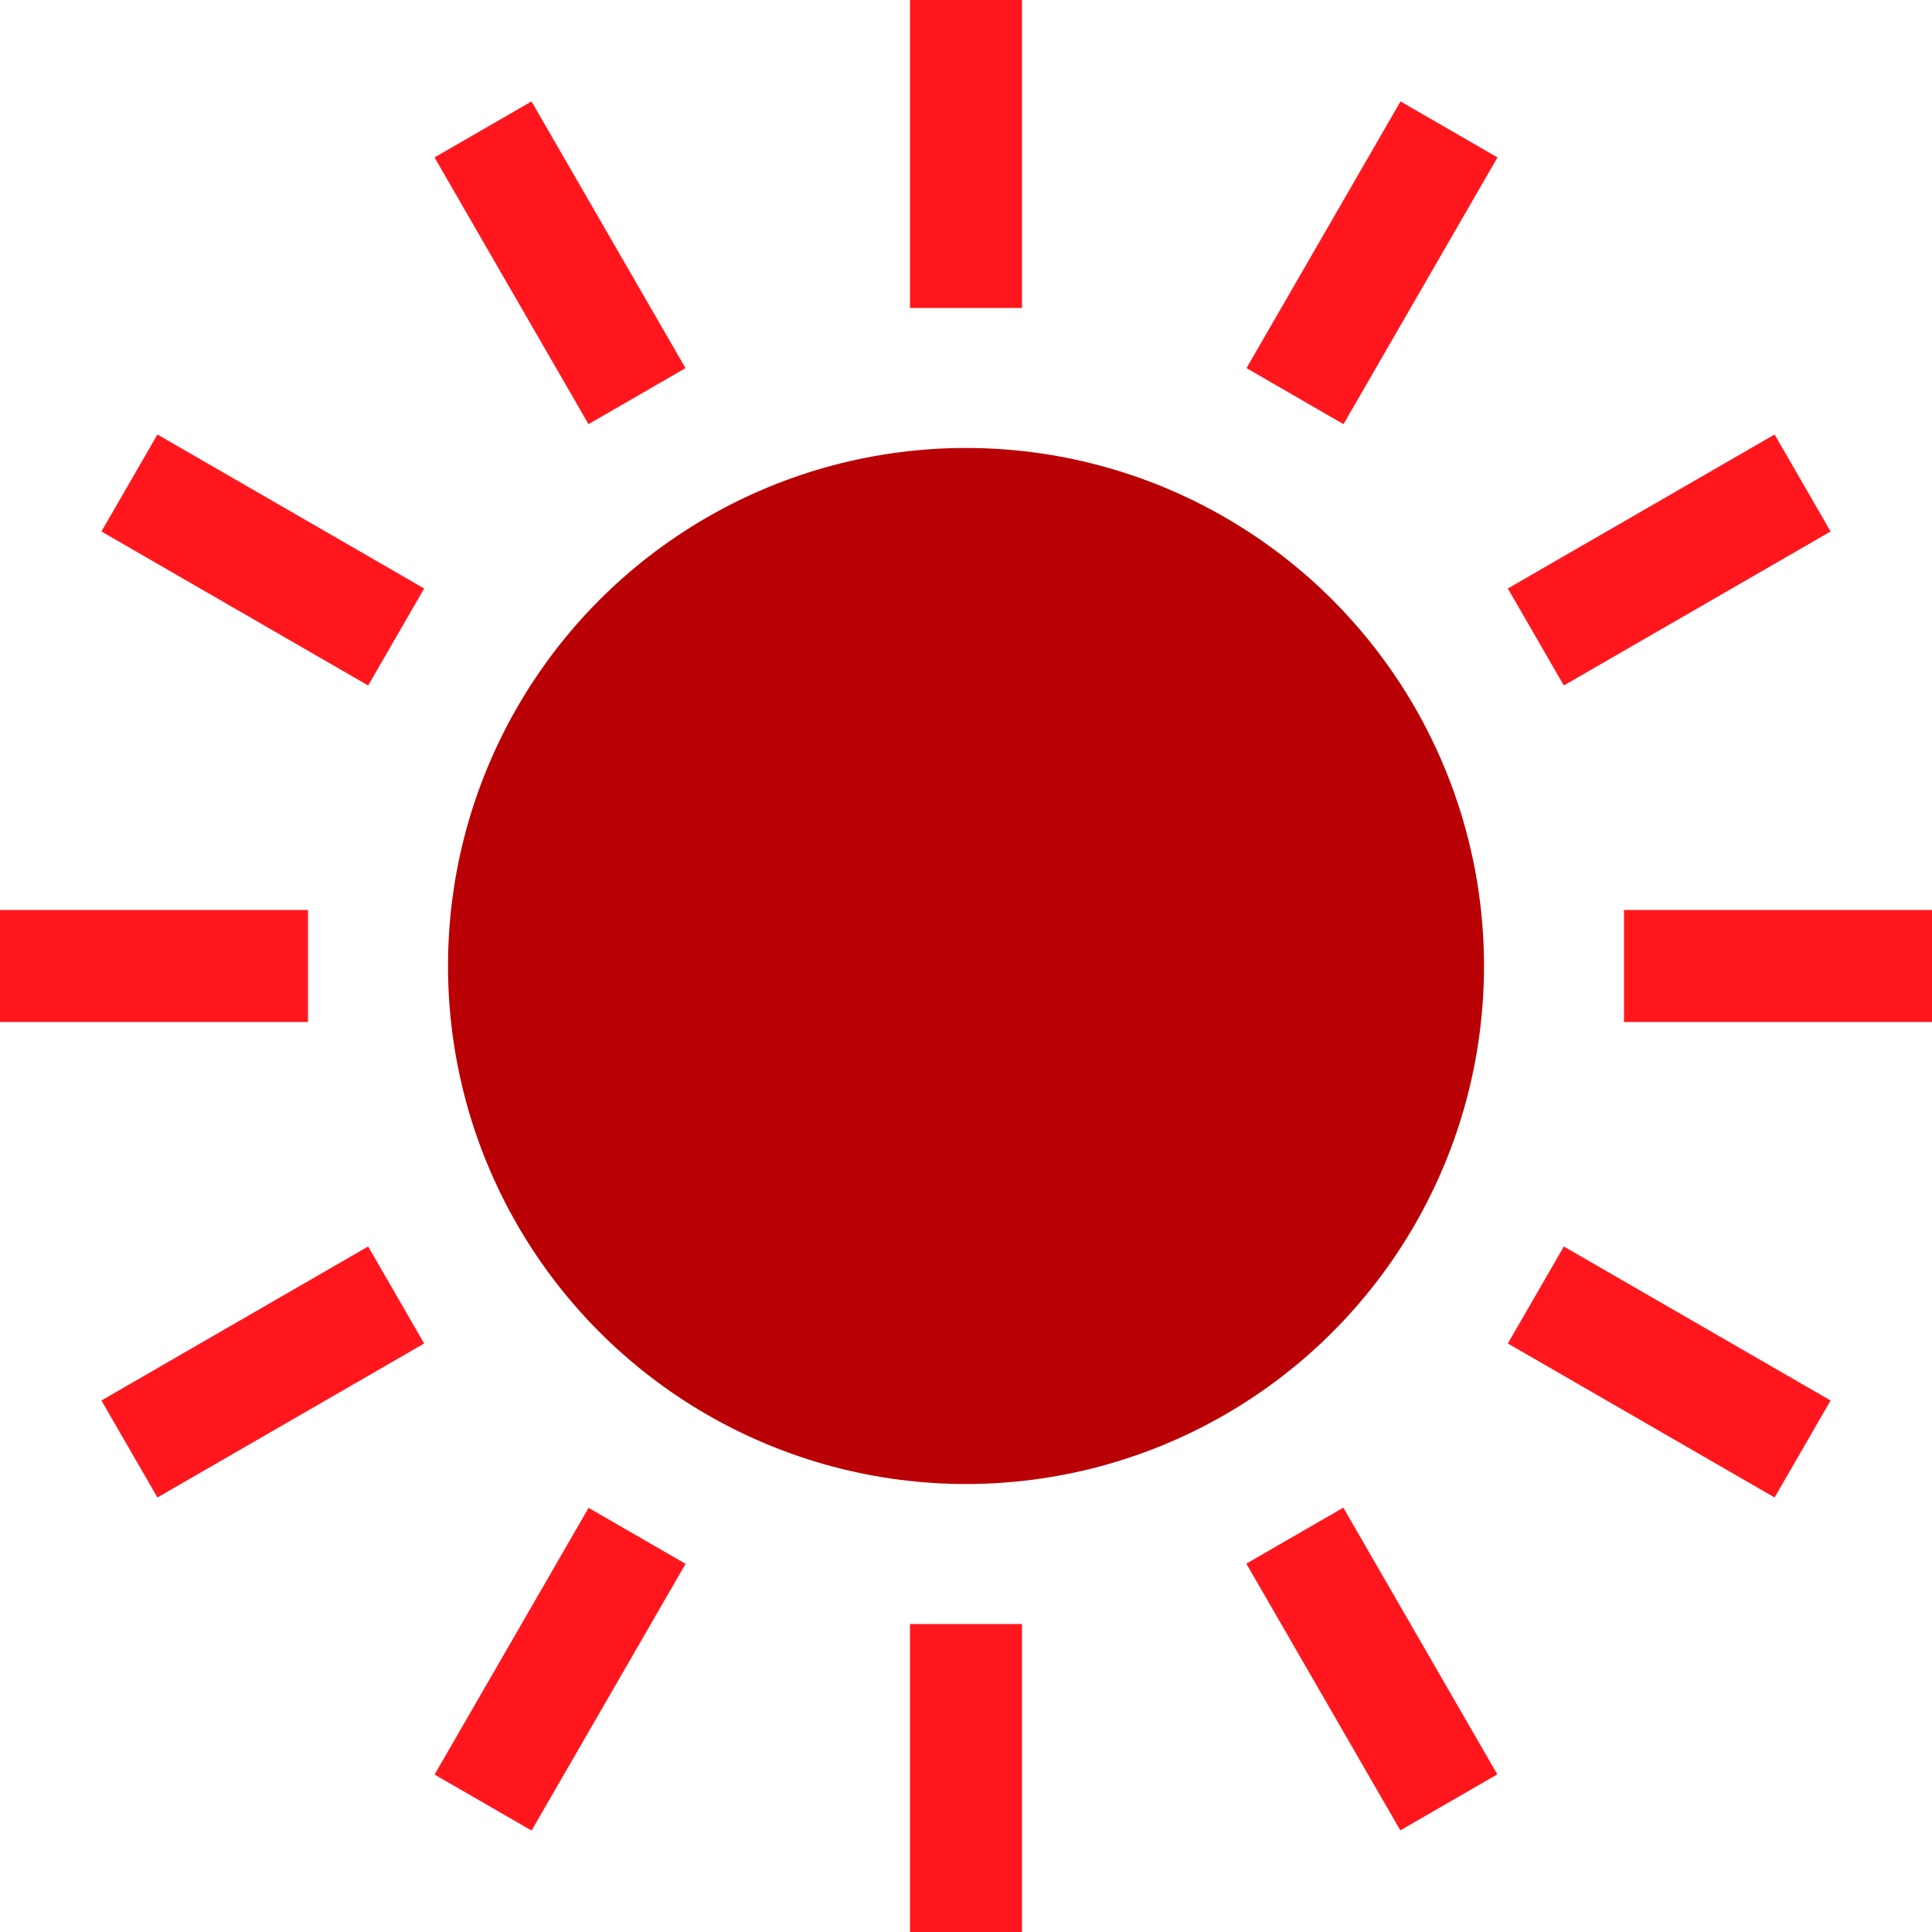
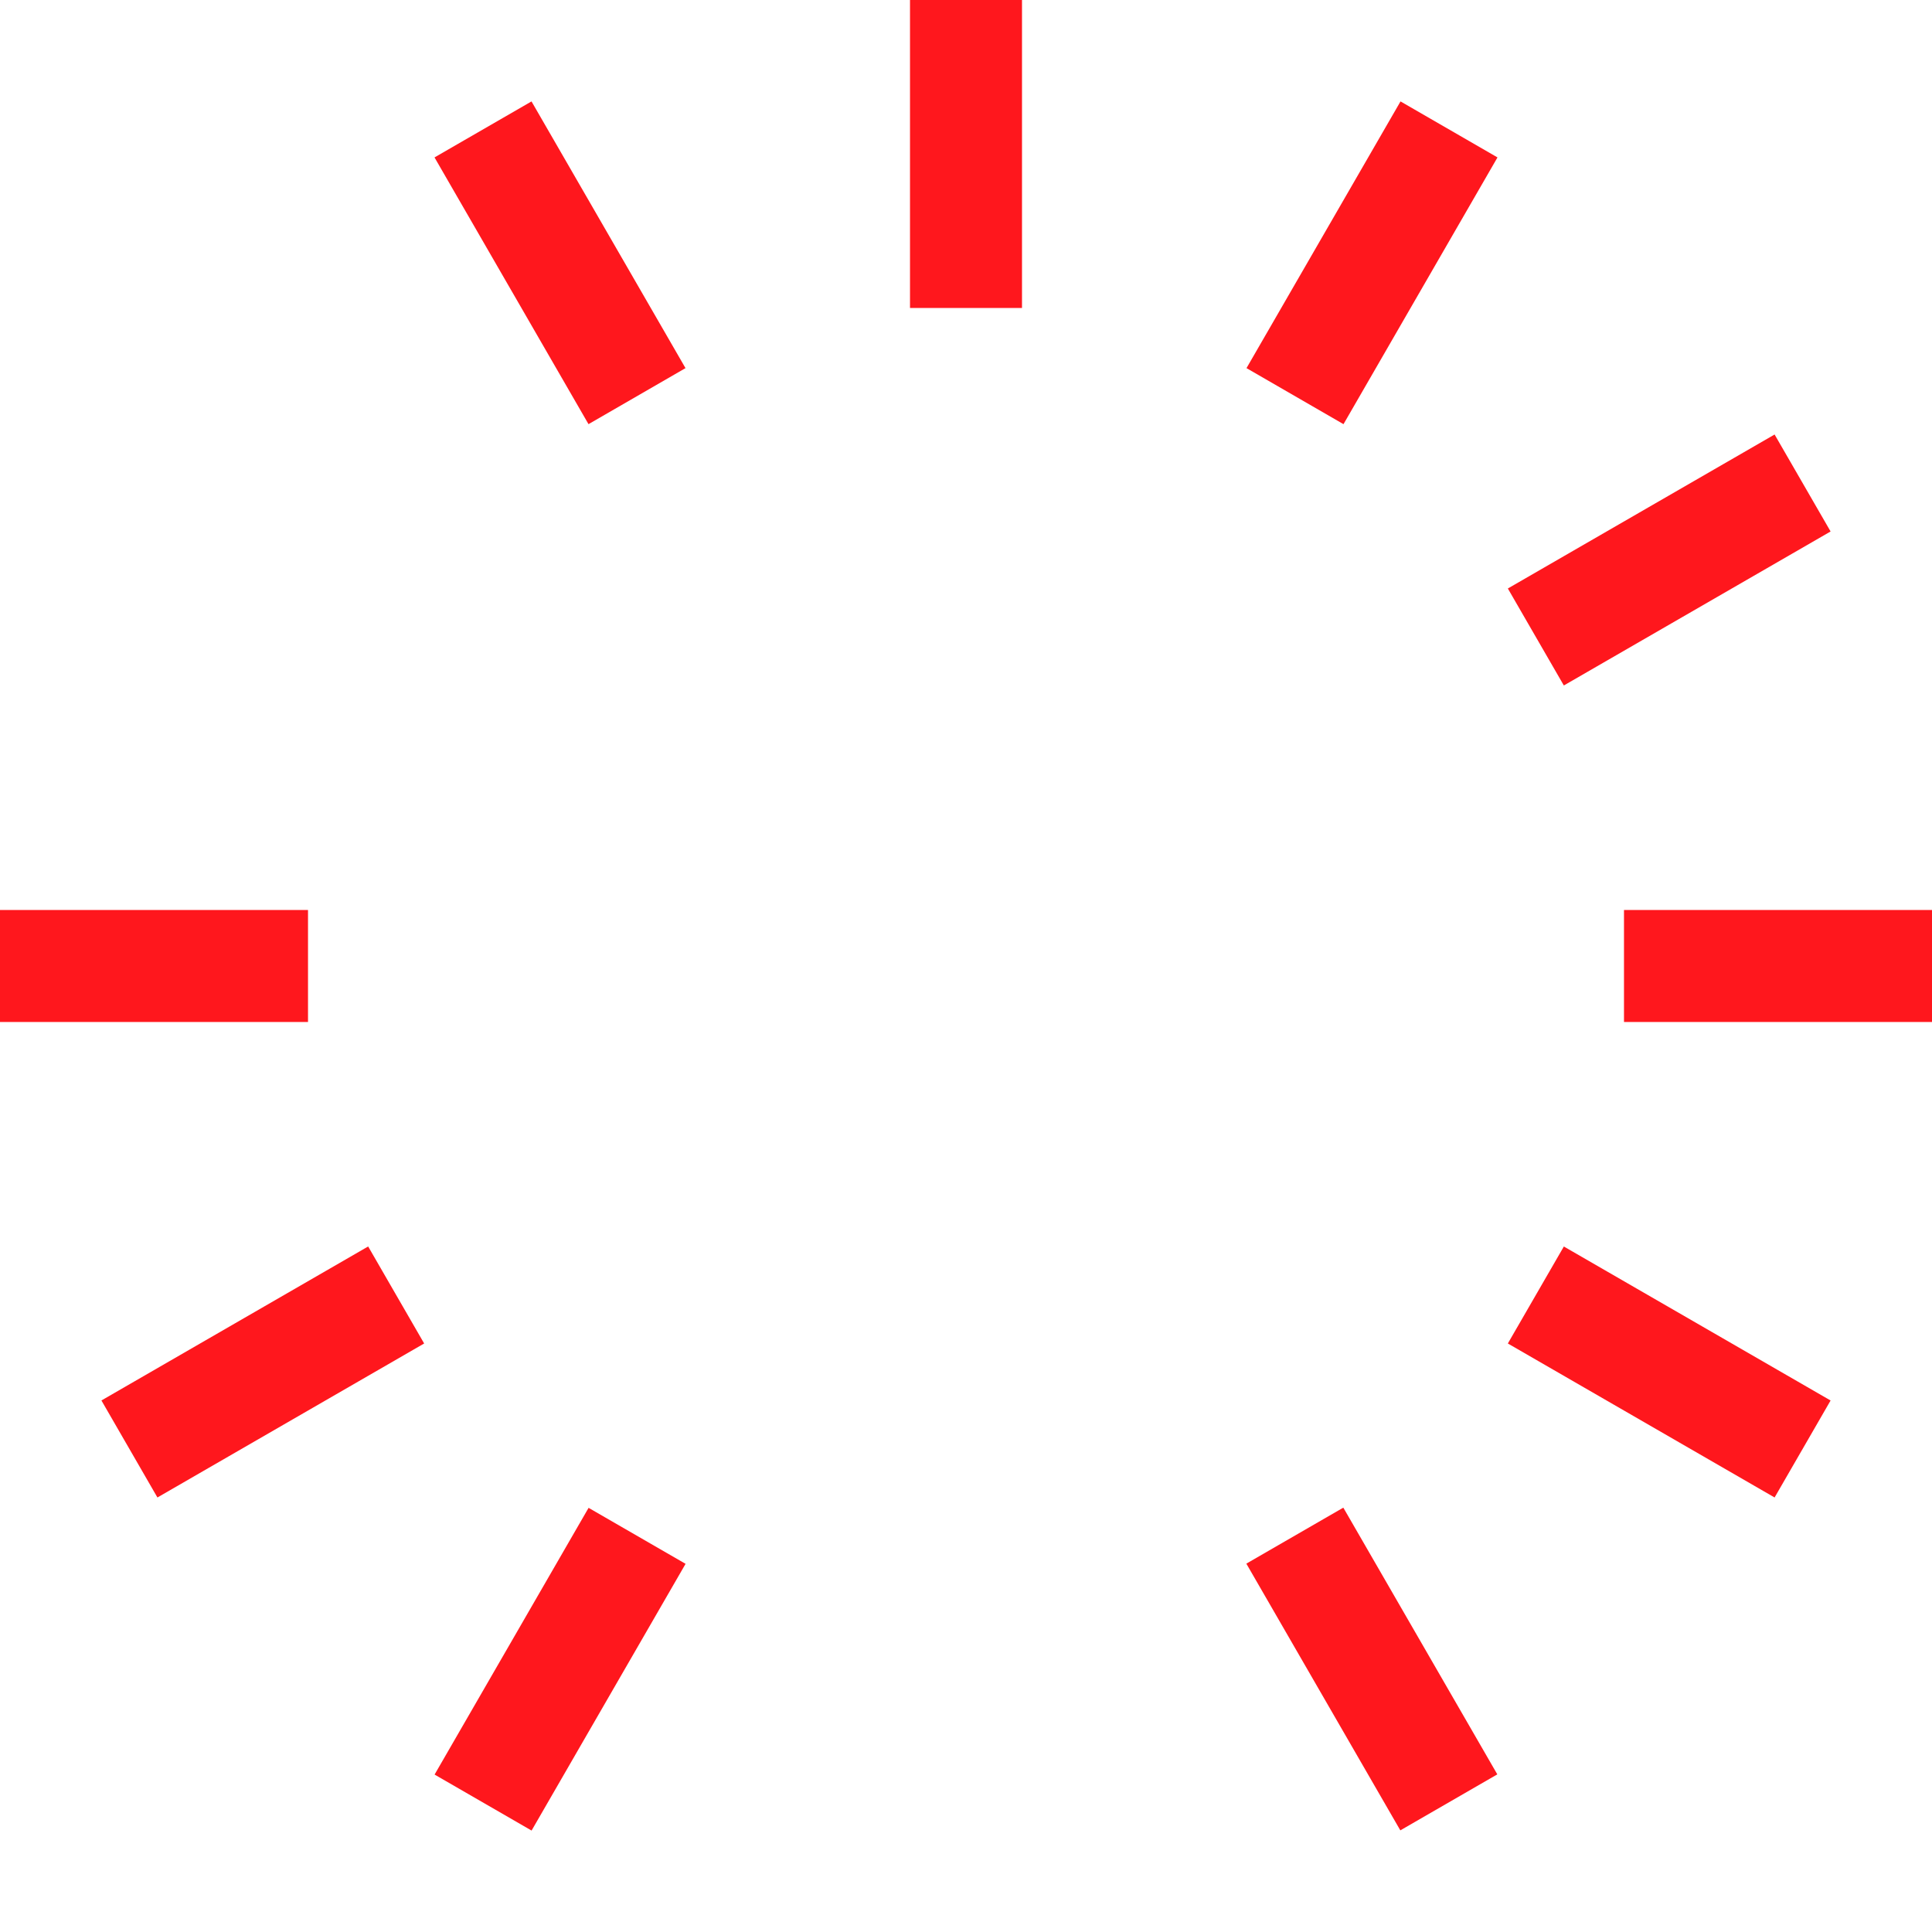
<svg xmlns="http://www.w3.org/2000/svg" version="1.1" id="_x32_" x="0px" y="0px" width="595.279px" height="595.275px" viewBox="0 123.308 595.279 595.275" enable-background="new 0 123.308 595.279 595.275" xml:space="preserve">
  <g>
-     <ellipse fill="#B90004" cx="297.64" cy="420.945" rx="159.604" ry="159.61" />
    <rect x="280.386" y="123.305" fill="#FF171D" width="34.508" height="94.896" />
-     <rect x="280.386" y="623.689" fill="#FF171D" width="34.508" height="94.896" />
    <polygon fill="#FF171D" points="211.214,236.734 163.766,154.557 133.88,171.811 181.328,253.999  " />
    <rect x="375.279" y="620.343" transform="matrix(0.5 0.866 -0.866 0.5 763.474 -47.326)" fill="#FF171D" width="94.897" height="34.505" />
-     <polygon fill="#FF171D" points="31.252,287.065 113.435,334.513 130.695,304.633 48.506,257.185  " />
    <polygon fill="#FF171D" points="464.59,537.257 546.78,584.705 564.033,554.825 481.845,507.377  " />
    <rect x="0" y="403.691" fill="#FF171D" width="94.901" height="34.508" />
    <rect x="500.378" y="403.691" fill="#FF171D" width="94.901" height="34.508" />
    <polygon fill="#FF171D" points="31.252,554.813 48.506,584.705 130.69,537.257 113.435,507.365  " />
    <polygon fill="#FF171D" points="564.033,287.065 546.78,257.185 464.59,304.633 481.845,334.513  " />
    <rect x="155.314" y="590.18" transform="matrix(0.866 0.5 -0.5 0.866 341.94 -0.857)" fill="#FF171D" width="34.509" height="94.898" />
    <polygon fill="#FF171D" points="384.066,236.734 413.952,253.999 461.4,171.811 431.52,154.557  " />
  </g>
</svg>